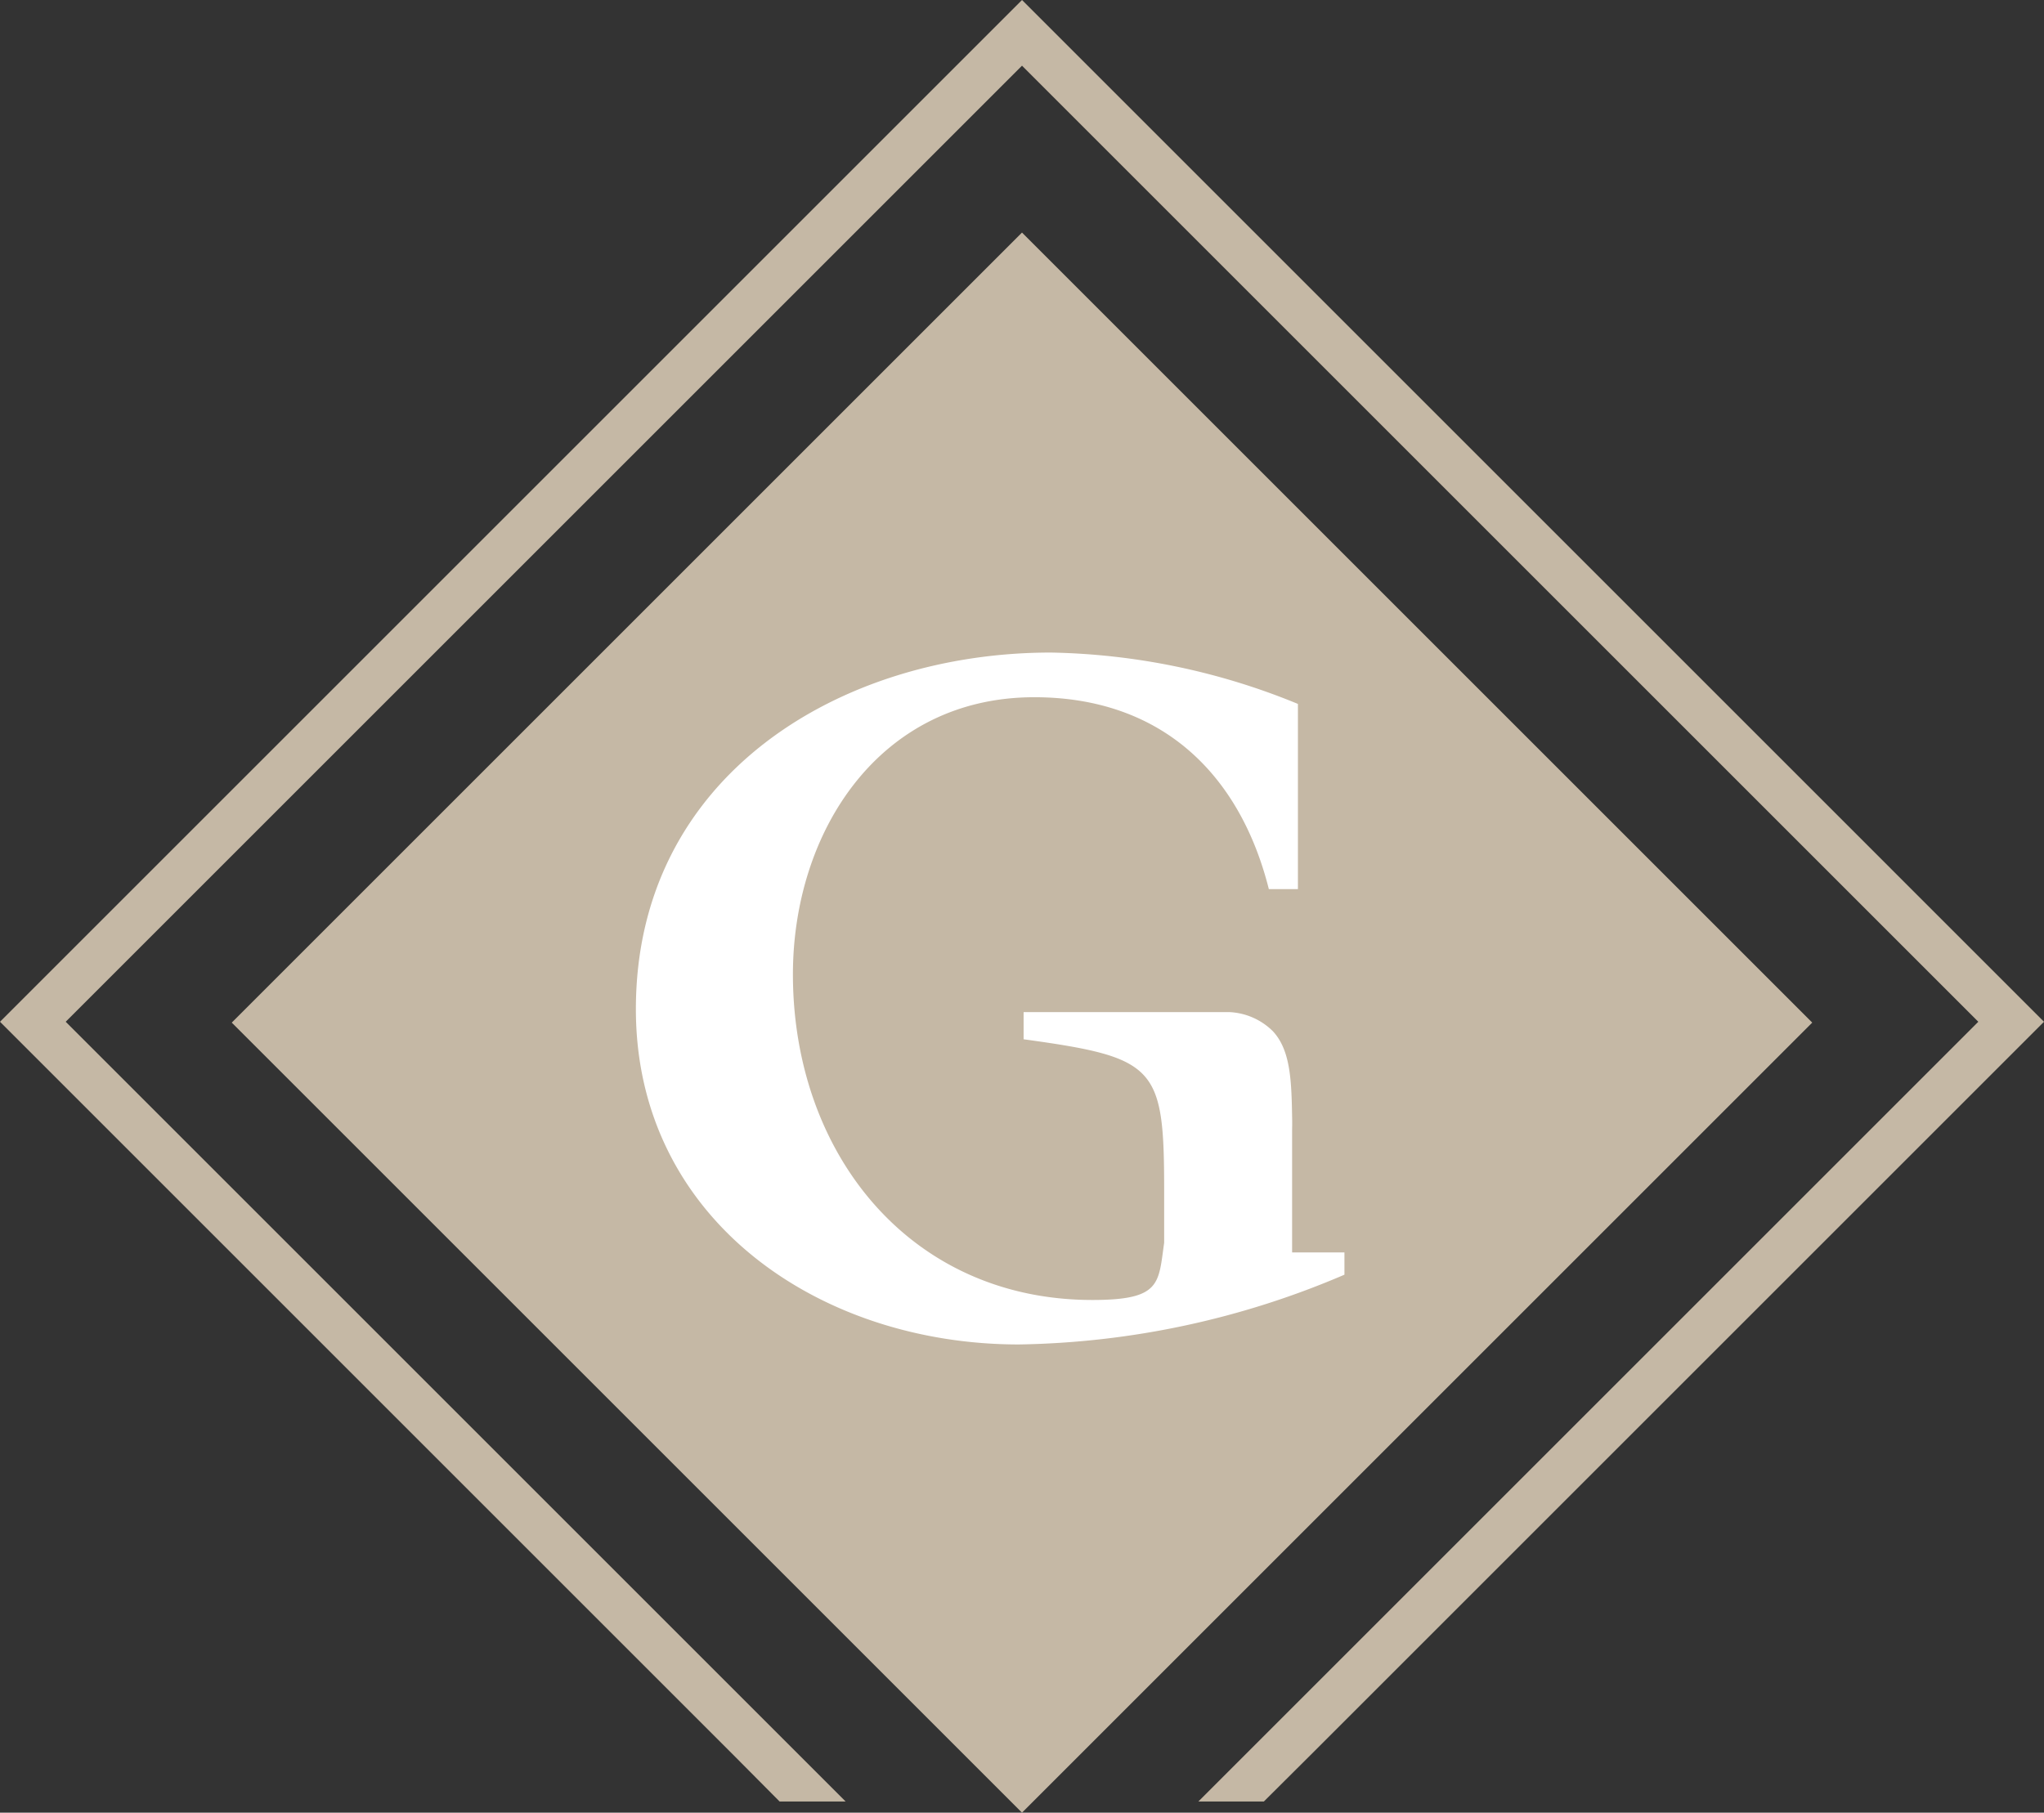
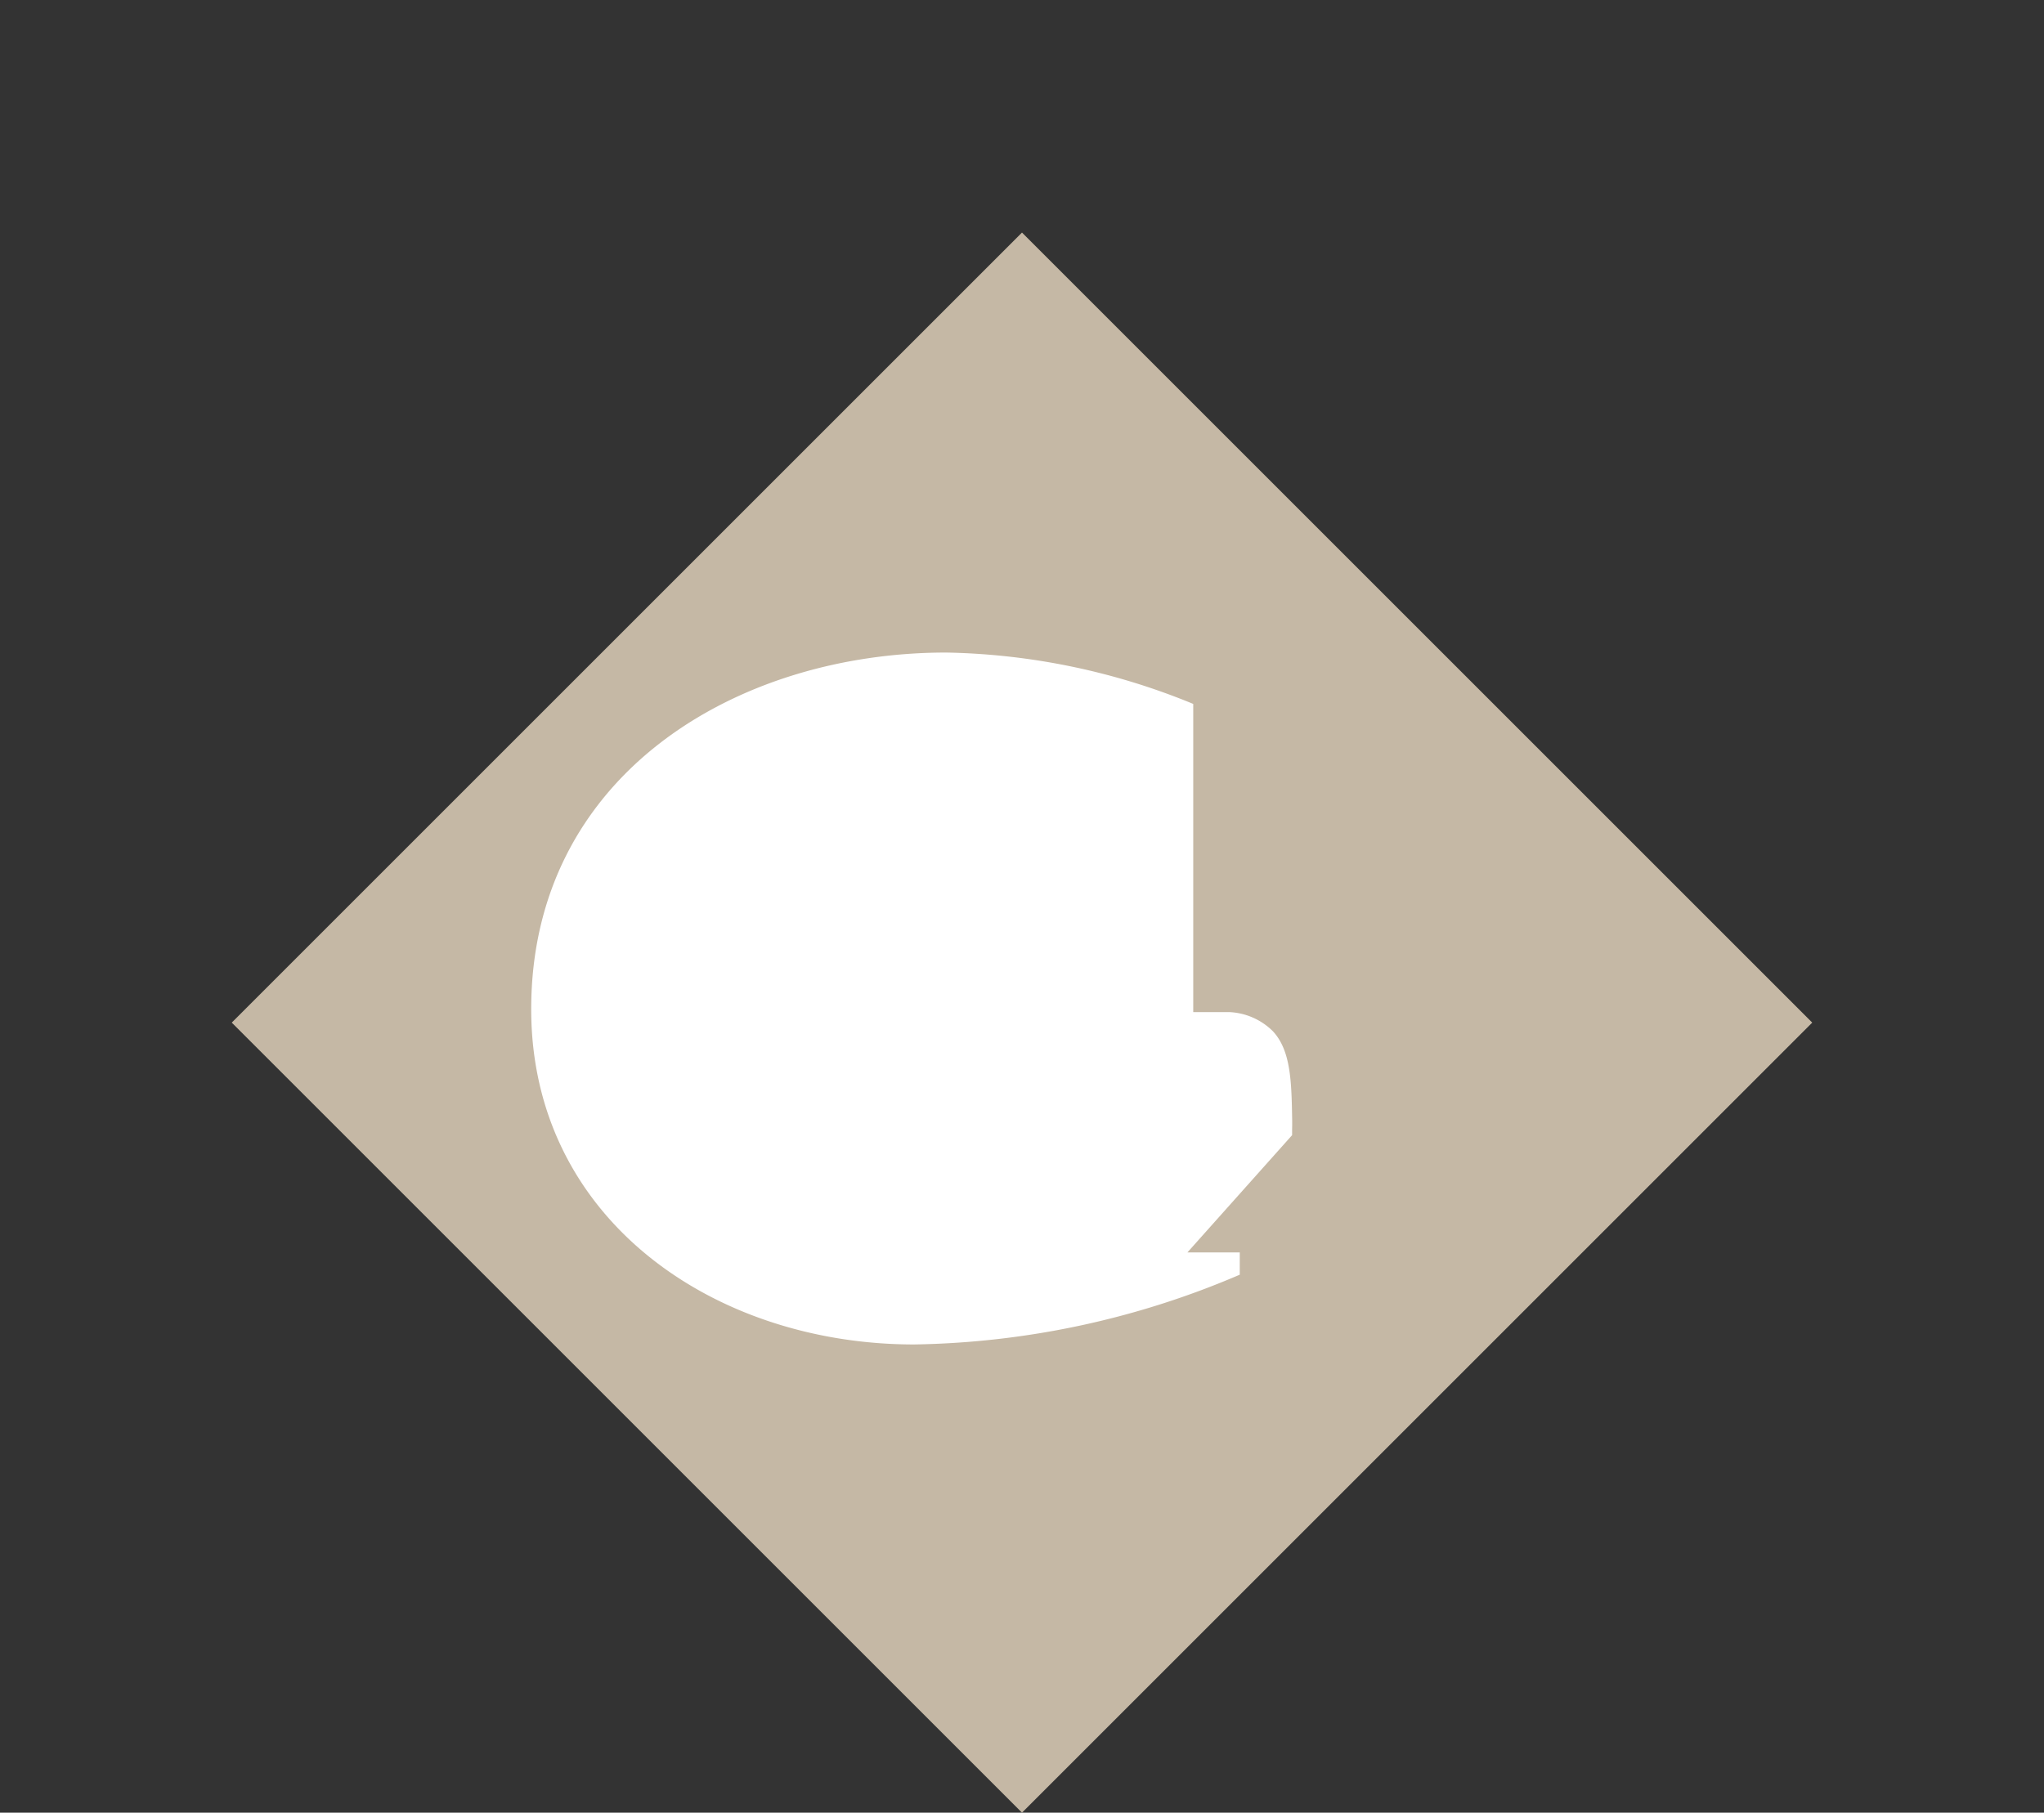
<svg xmlns="http://www.w3.org/2000/svg" width="175.031" height="155.259" viewBox="0 0 175.031 155.259">
  <rect x="0" y="0" width="175.031" height="155.259" fill="#333333" stroke="none" />
  <defs>
    <style>
      .cls-1 {
        fill: #c5b8a5;
      }

      .cls-2 {
        fill: #fff;
      }
    </style>
  </defs>
  <g id="Gruppe_6" data-name="Gruppe 6" transform="translate(-747.132 -19.484)">
    <rect id="Rechteck_8" data-name="Rechteck 8" class="cls-1" width="95.7" height="95.7" transform="translate(834.647 39.403) rotate(45)" />
-     <path id="Pfad_34" data-name="Pfad 34" class="cls-2" d="M857.777,116.713c0-.287,0-.553.007-.818,0-.128,0-.244,0-.387-.057-3.35-.1-6.042-1.665-7.709a5.645,5.645,0,0,0-3.766-1.628H834.785V108.5c11.456,1.577,12.036,2.324,12.036,13.114v4.316c-.5,3.487-.249,4.9-6.143,4.9-15.686,0-25.647-12.616-25.647-27.889,0-12.2,7.387-23.738,20.668-23.738,10.873,0,17.6,6.557,20.086,16.435h2.49V79.777a58.145,58.145,0,0,0-21.165-4.4c-18.011,0-35.526,10.542-35.526,30.545,0,17.929,15.6,28.718,32.787,28.718a73.443,73.443,0,0,0,27.888-5.976v-1.908h-4.482Z" />
-     <path id="Pfad_35" data-name="Pfad 35" class="cls-1" d="M855.359,173.786h-5.608L916.537,107,834.648,25.11,752.758,107l66.786,66.786h-5.654l-3.951-3.979L747.132,107l87.517-87.517L922.163,107l-62.807,62.807Z" />
+     <path id="Pfad_34" data-name="Pfad 34" class="cls-2" d="M857.777,116.713c0-.287,0-.553.007-.818,0-.128,0-.244,0-.387-.057-3.35-.1-6.042-1.665-7.709a5.645,5.645,0,0,0-3.766-1.628H834.785V108.5c11.456,1.577,12.036,2.324,12.036,13.114v4.316h2.49V79.777a58.145,58.145,0,0,0-21.165-4.4c-18.011,0-35.526,10.542-35.526,30.545,0,17.929,15.6,28.718,32.787,28.718a73.443,73.443,0,0,0,27.888-5.976v-1.908h-4.482Z" />
  </g>
</svg>